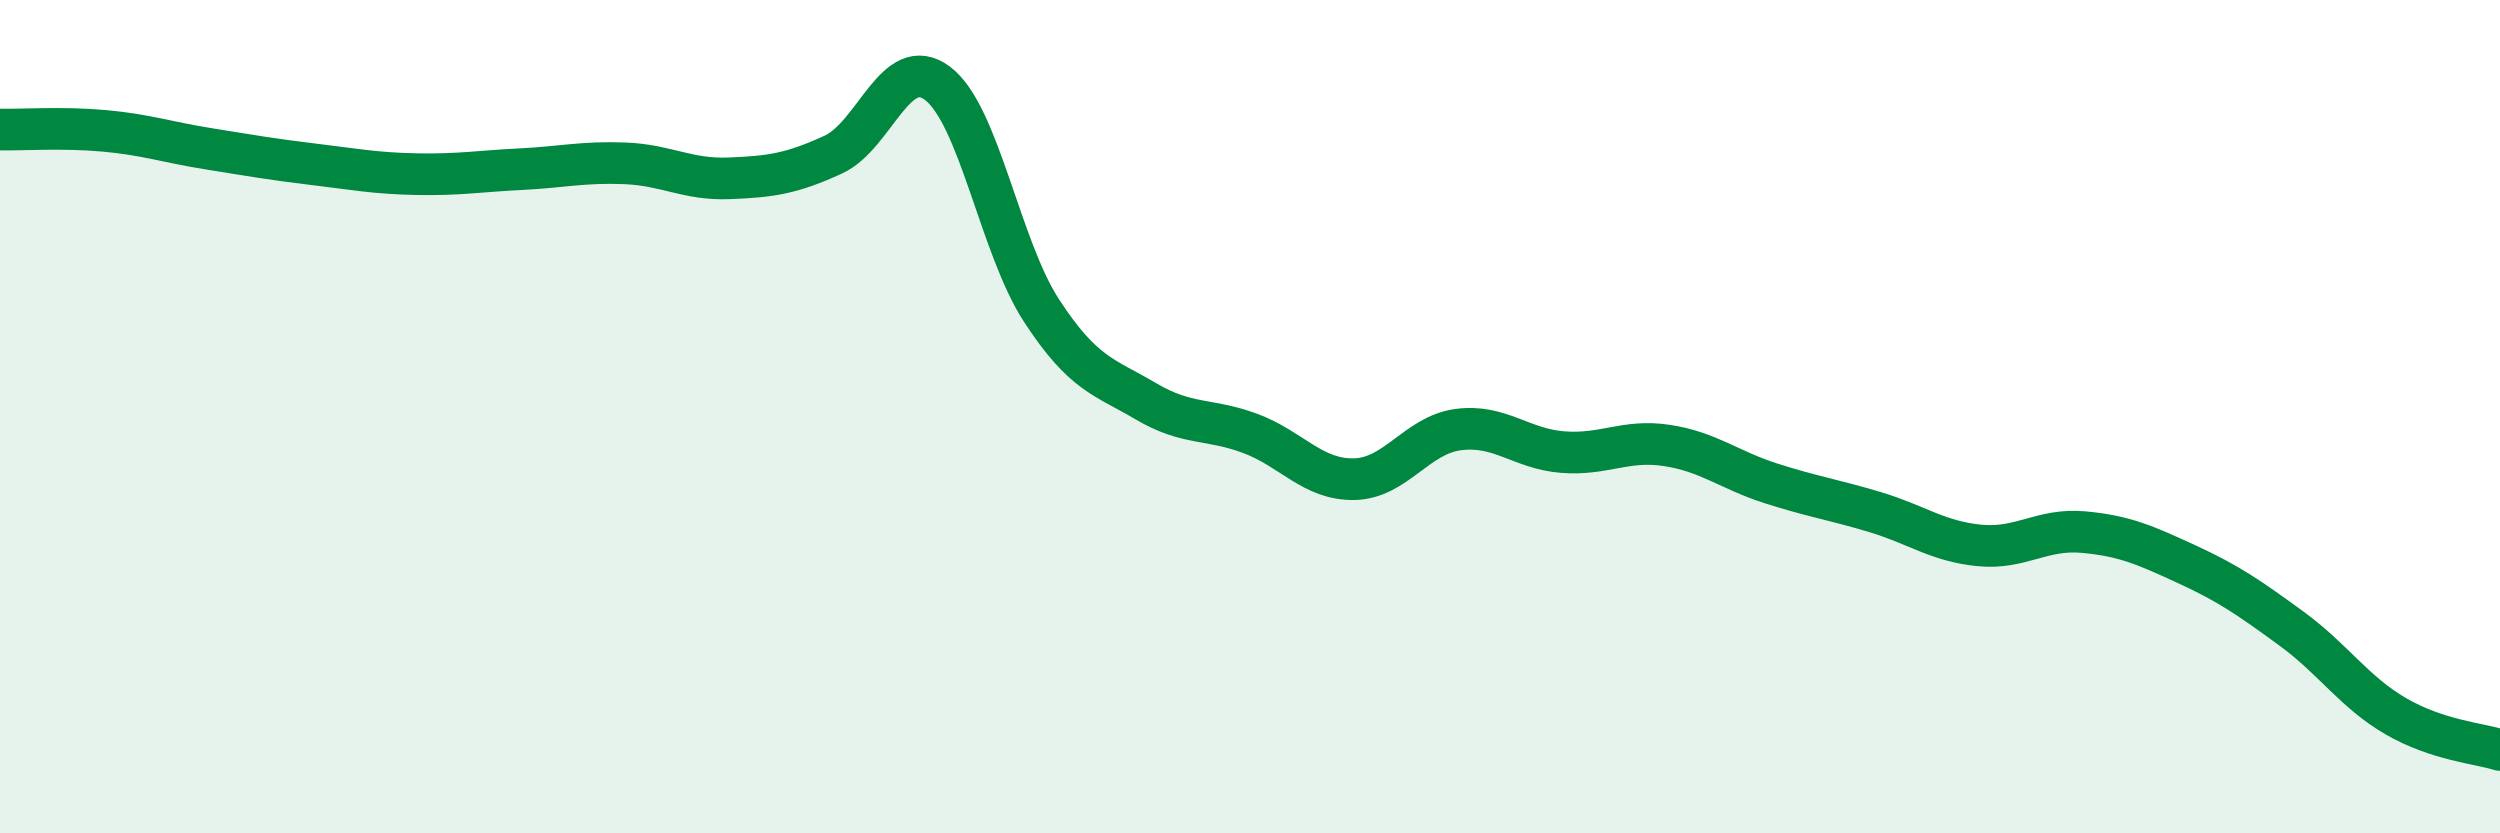
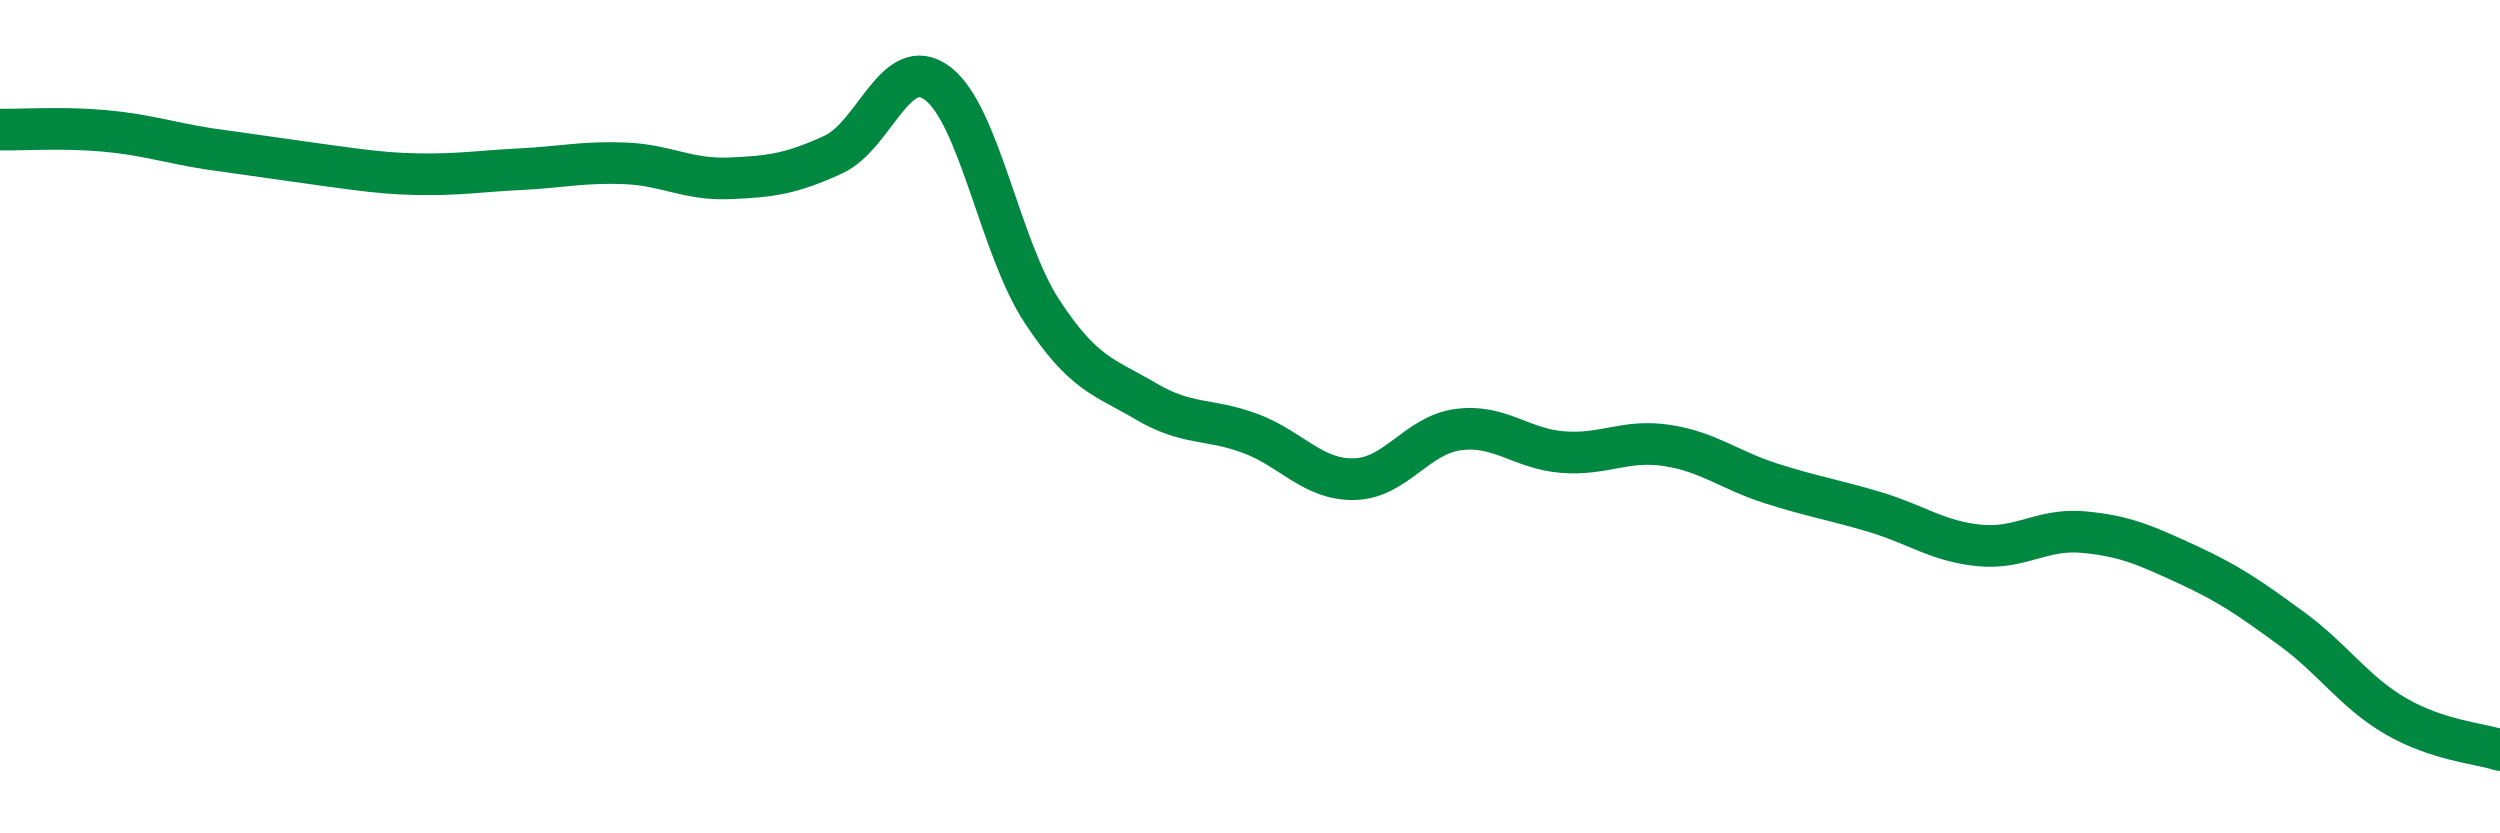
<svg xmlns="http://www.w3.org/2000/svg" width="60" height="20" viewBox="0 0 60 20">
-   <path d="M 0,3.11 C 0.5,3.12 1.5,3.05 2.5,3.14 C 3.5,3.23 4,3.41 5,3.57 C 6,3.73 6.5,3.82 7.5,3.94 C 8.5,4.06 9,4.16 10,4.18 C 11,4.2 11.5,4.11 12.5,4.06 C 13.5,4.01 14,3.88 15,3.92 C 16,3.96 16.5,4.32 17.5,4.28 C 18.5,4.24 19,4.17 20,3.71 C 21,3.25 21.5,1.25 22.5,2 C 23.5,2.75 24,5.93 25,7.46 C 26,8.99 26.5,9.04 27.5,9.63 C 28.5,10.22 29,10.03 30,10.4 C 31,10.77 31.5,11.52 32.5,11.5 C 33.5,11.48 34,10.44 35,10.31 C 36,10.18 36.5,10.77 37.5,10.85 C 38.5,10.93 39,10.54 40,10.69 C 41,10.84 41.5,11.28 42.5,11.6 C 43.5,11.92 44,11.99 45,12.29 C 46,12.59 46.5,12.99 47.5,13.09 C 48.5,13.19 49,12.68 50,12.77 C 51,12.86 51.5,13.09 52.5,13.55 C 53.5,14.01 54,14.36 55,15.09 C 56,15.82 56.5,16.61 57.5,17.19 C 58.5,17.77 59.5,17.84 60,18L60 20L0 20Z" fill="#008740" opacity="0.1" stroke-linecap="round" stroke-linejoin="round" />
-   <path d="M 0,3.11 C 0.5,3.12 1.5,3.05 2.5,3.14 C 3.5,3.23 4,3.41 5,3.57 C 6,3.73 6.5,3.82 7.5,3.94 C 8.5,4.06 9,4.16 10,4.18 C 11,4.2 11.5,4.11 12.5,4.06 C 13.5,4.01 14,3.88 15,3.92 C 16,3.96 16.5,4.32 17.5,4.28 C 18.5,4.24 19,4.17 20,3.71 C 21,3.25 21.5,1.25 22.5,2 C 23.5,2.75 24,5.93 25,7.46 C 26,8.99 26.5,9.04 27.5,9.63 C 28.5,10.22 29,10.03 30,10.4 C 31,10.77 31.5,11.52 32.5,11.5 C 33.5,11.48 34,10.44 35,10.31 C 36,10.18 36.5,10.77 37.5,10.85 C 38.5,10.93 39,10.54 40,10.69 C 41,10.84 41.5,11.28 42.5,11.6 C 43.5,11.92 44,11.99 45,12.29 C 46,12.59 46.5,12.99 47.5,13.09 C 48.5,13.19 49,12.68 50,12.77 C 51,12.86 51.5,13.09 52.5,13.55 C 53.5,14.01 54,14.36 55,15.09 C 56,15.82 56.5,16.61 57.5,17.19 C 58.5,17.77 59.5,17.84 60,18" stroke="#008740" stroke-width="1" fill="none" stroke-linecap="round" stroke-linejoin="round" />
+   <path d="M 0,3.11 C 0.5,3.12 1.5,3.05 2.5,3.14 C 3.5,3.23 4,3.41 5,3.57 C 8.5,4.06 9,4.16 10,4.18 C 11,4.2 11.5,4.11 12.5,4.06 C 13.5,4.01 14,3.88 15,3.92 C 16,3.96 16.5,4.32 17.5,4.28 C 18.5,4.24 19,4.17 20,3.71 C 21,3.25 21.5,1.25 22.5,2 C 23.5,2.75 24,5.93 25,7.46 C 26,8.99 26.5,9.04 27.5,9.63 C 28.5,10.22 29,10.03 30,10.4 C 31,10.77 31.5,11.52 32.5,11.5 C 33.5,11.48 34,10.44 35,10.31 C 36,10.18 36.5,10.77 37.5,10.85 C 38.5,10.93 39,10.54 40,10.69 C 41,10.84 41.5,11.28 42.5,11.6 C 43.5,11.92 44,11.99 45,12.29 C 46,12.59 46.5,12.99 47.5,13.09 C 48.5,13.19 49,12.68 50,12.77 C 51,12.86 51.5,13.09 52.5,13.55 C 53.5,14.01 54,14.36 55,15.09 C 56,15.82 56.5,16.61 57.5,17.19 C 58.5,17.77 59.5,17.84 60,18" stroke="#008740" stroke-width="1" fill="none" stroke-linecap="round" stroke-linejoin="round" />
</svg>